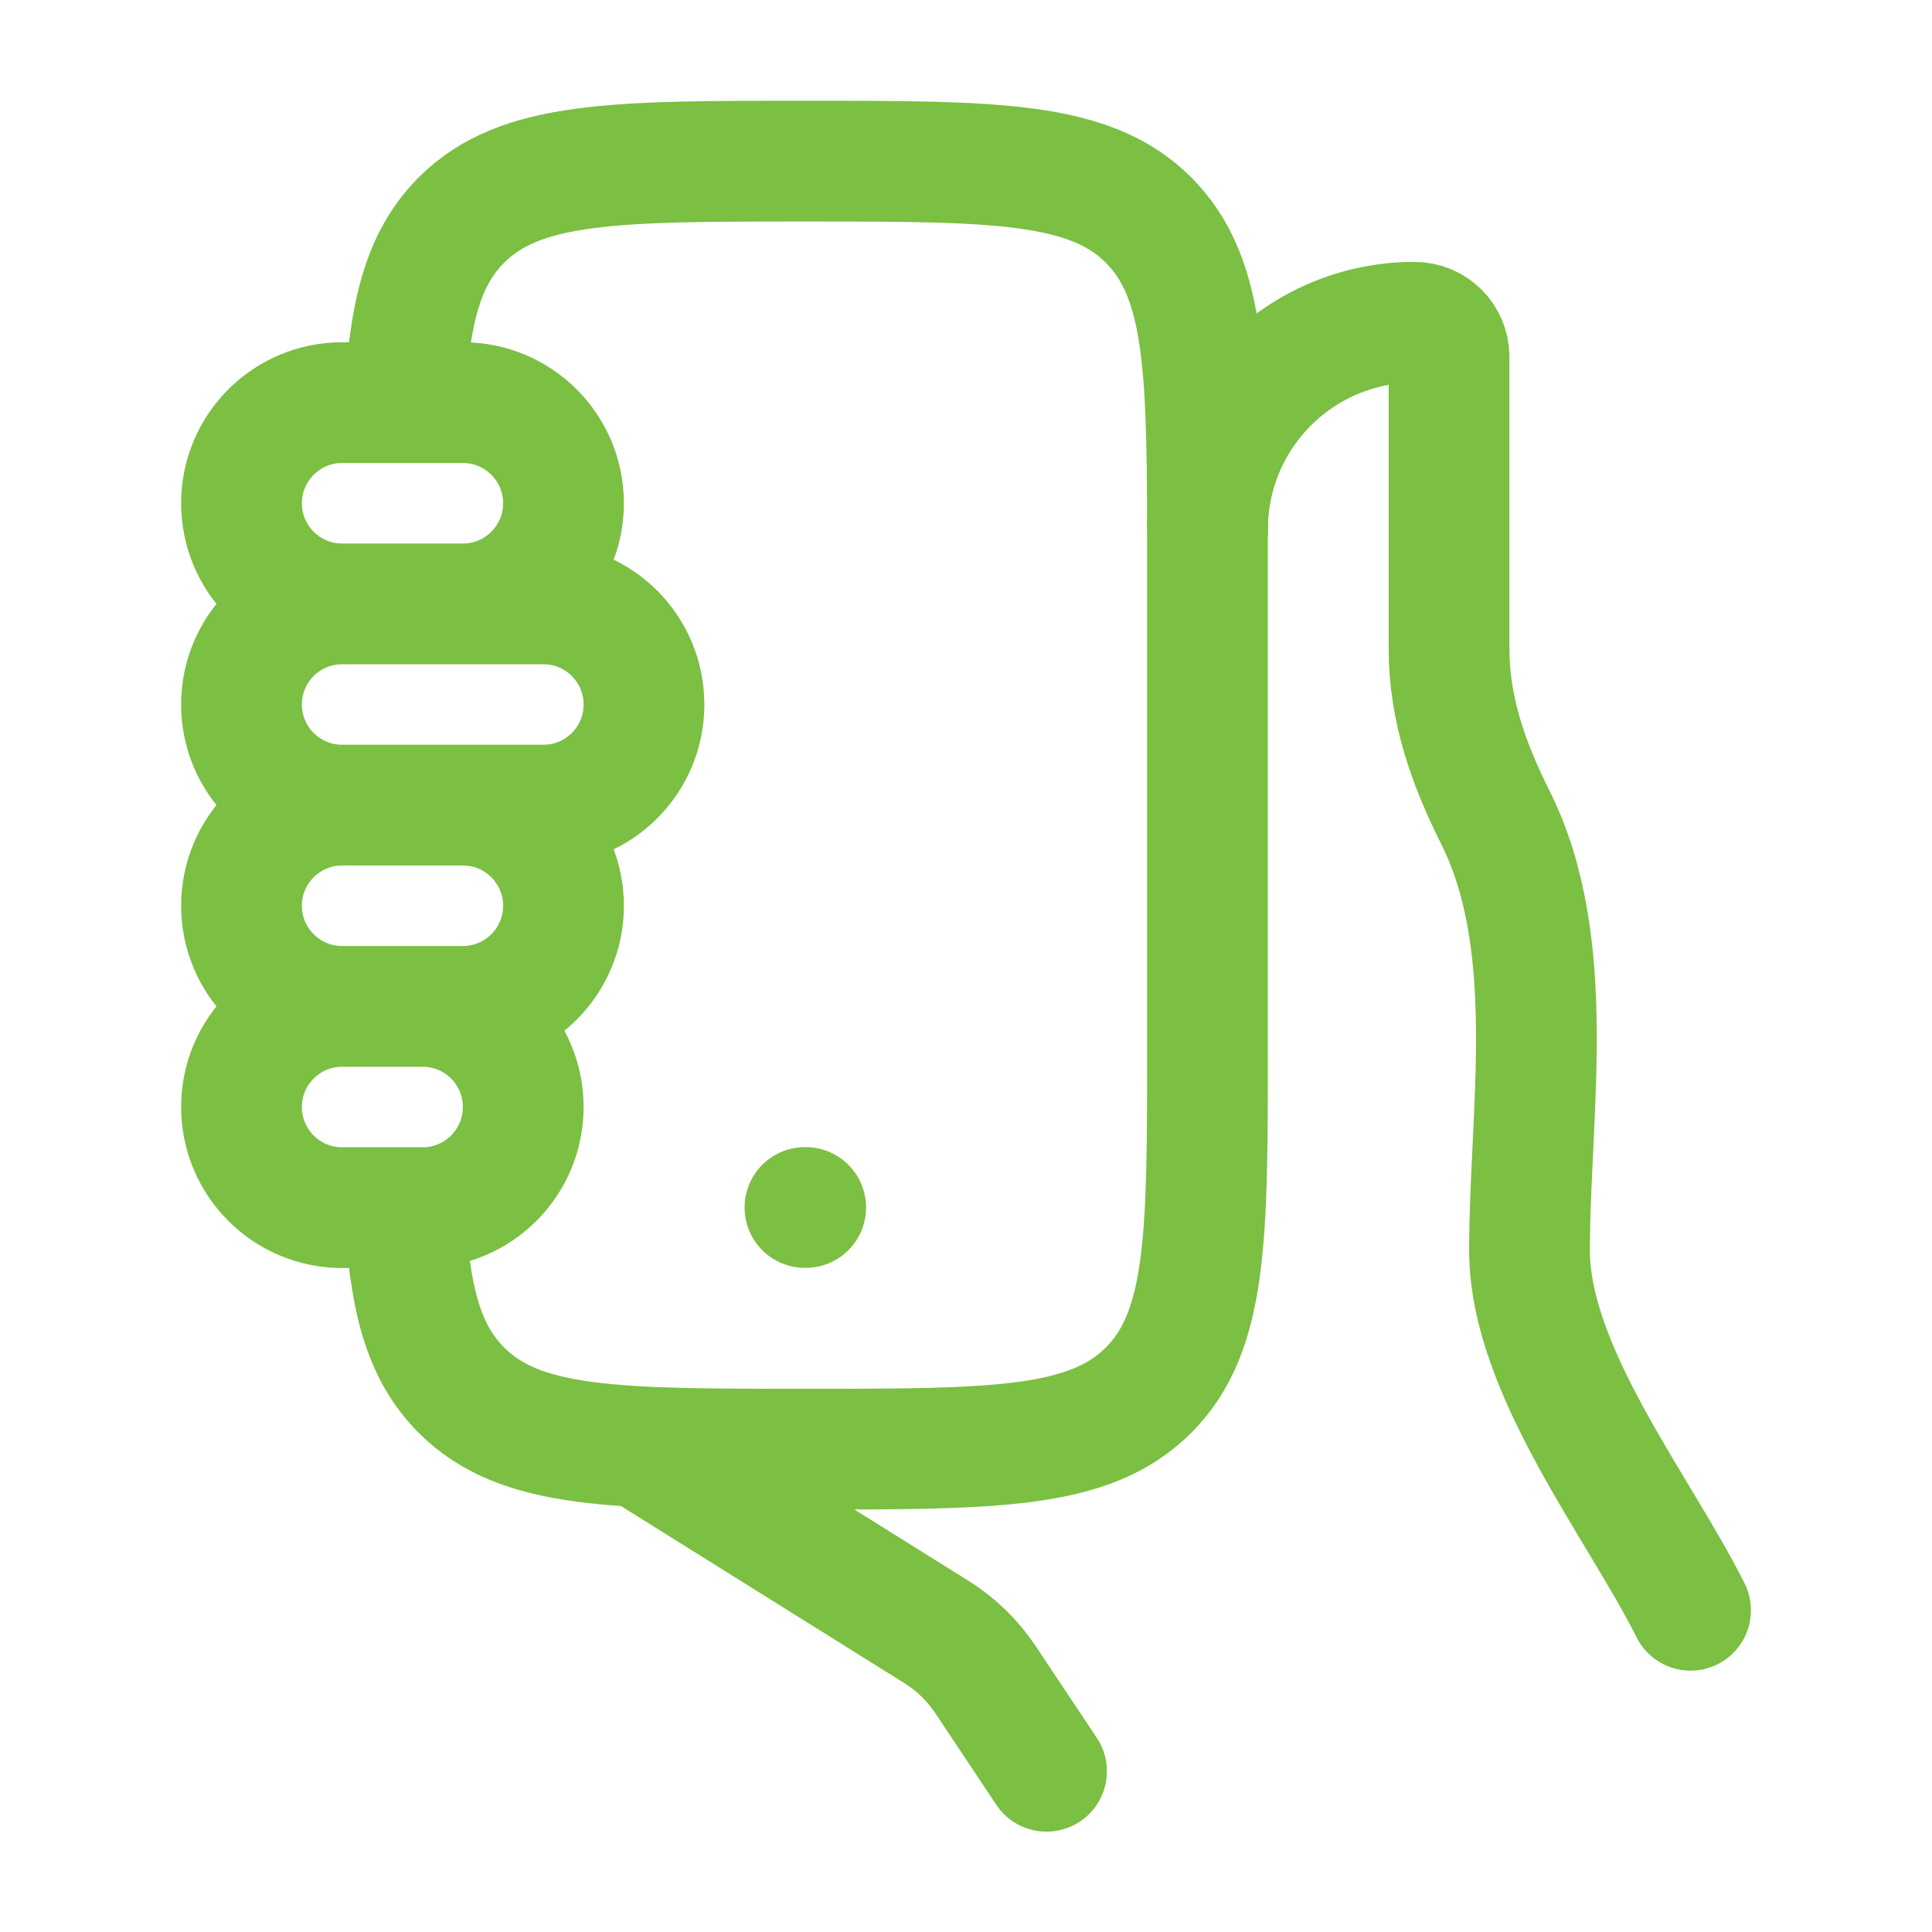
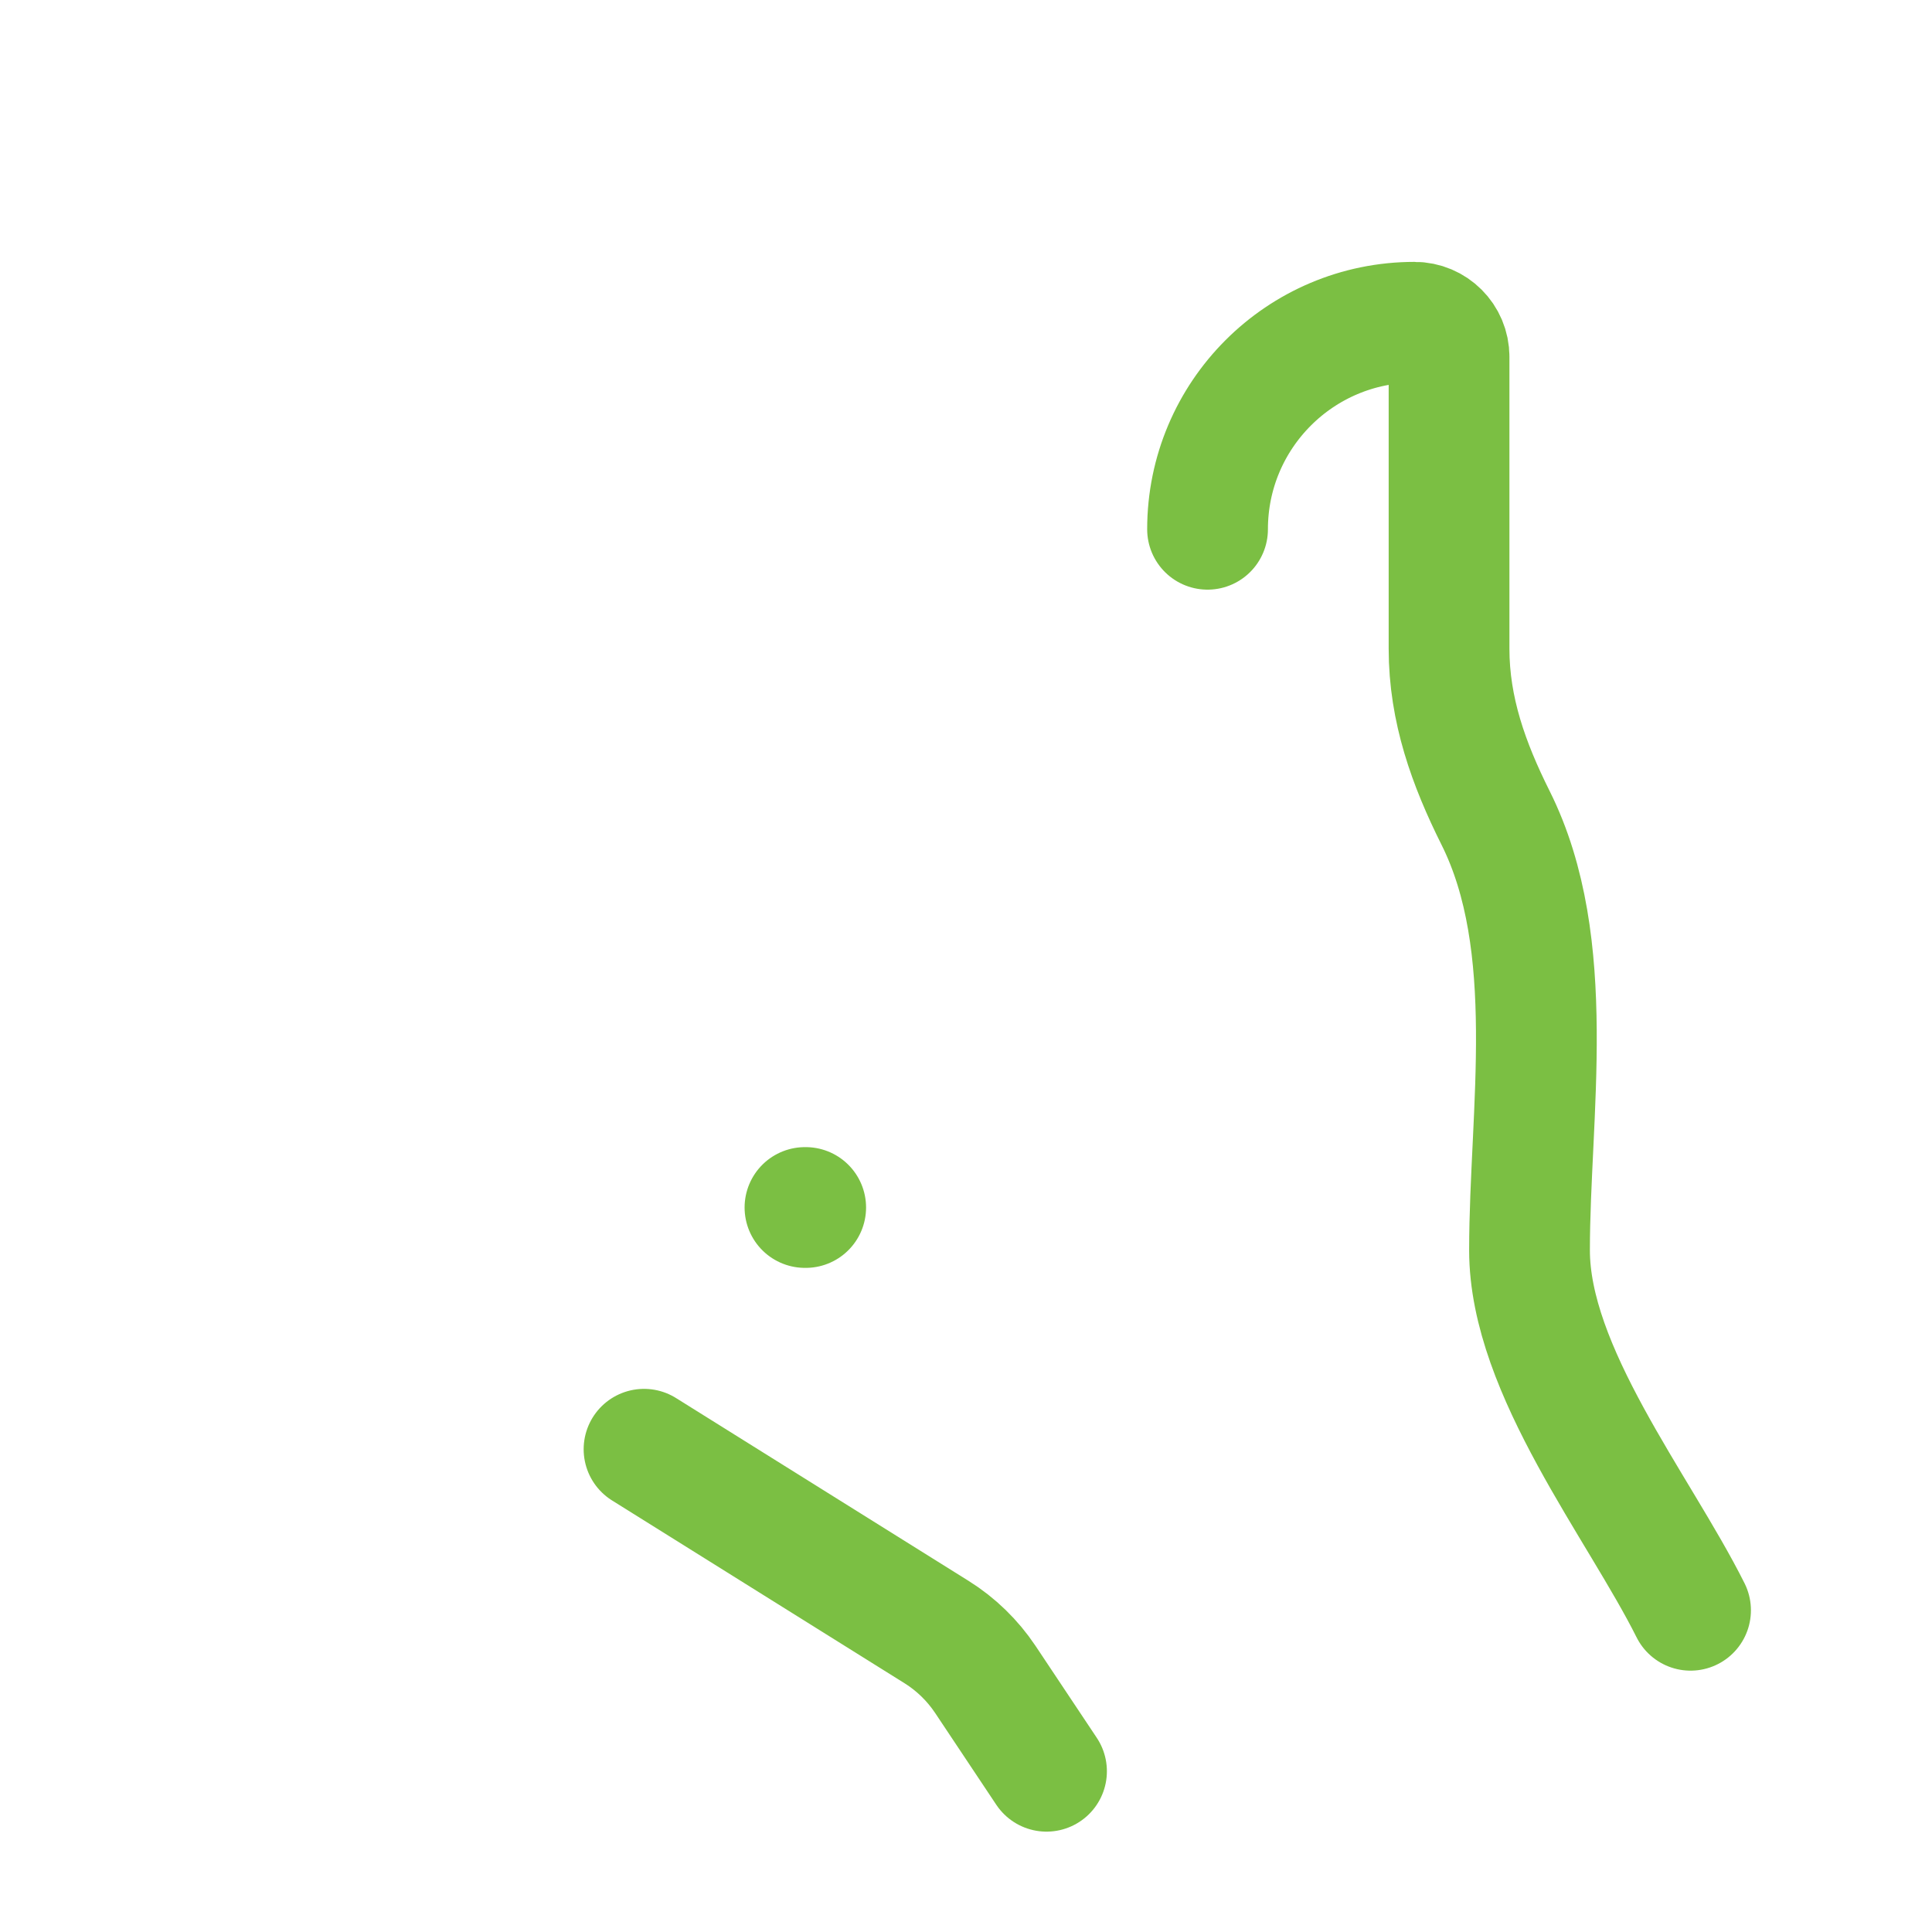
<svg xmlns="http://www.w3.org/2000/svg" width="40" height="40" viewBox="0 0 40 40" fill="none">
  <path d="M35.001 33.339C33.928 31.194 31.667 28.379 31.667 25.885C31.667 23.054 32.279 19.562 30.963 16.931C30.408 15.82 30.001 14.695 30.001 13.431V7.386C30.001 6.992 29.681 6.672 29.286 6.672C26.919 6.672 25.001 8.591 25.001 10.958M13.334 30.005L19.392 33.791C19.793 34.042 20.136 34.376 20.399 34.769L21.667 36.672" stroke="#7BBF43" stroke-width="2.5" stroke-linecap="round" />
-   <path d="M8.379 25.003C8.47 26.831 8.742 27.971 9.553 28.782C10.774 30.003 12.738 30.003 16.666 30.003C20.595 30.003 22.559 30.003 23.779 28.782C25 27.562 25 25.598 25 21.669V11.669C25 7.741 25 5.777 23.779 4.556C22.559 3.336 20.595 3.336 16.666 3.336C12.738 3.336 10.774 3.336 9.553 4.556C8.742 5.368 8.47 6.508 8.379 8.336" stroke="#7BBF43" stroke-width="2.5" stroke-linejoin="round" />
-   <path d="M7.083 12.503H9.583C10.734 12.503 11.667 11.57 11.667 10.419C11.667 9.269 10.734 8.336 9.583 8.336L7.083 8.336C5.933 8.336 5 9.269 5 10.419C5 11.57 5.933 12.503 7.083 12.503ZM7.083 12.503L11.25 12.503C12.401 12.503 13.333 13.435 13.333 14.586C13.333 15.736 12.401 16.669 11.25 16.669L7.083 16.669M7.083 12.503C5.933 12.503 5 13.435 5 14.586C5 15.736 5.933 16.669 7.083 16.669M7.083 16.669L9.583 16.669C10.734 16.669 11.667 17.602 11.667 18.753C11.667 19.903 10.734 20.836 9.583 20.836H7.083M7.083 16.669C5.933 16.669 5 17.602 5 18.753C5 19.903 5.933 20.836 7.083 20.836M7.083 20.836H8.75C9.901 20.836 10.833 21.769 10.833 22.919C10.833 24.07 9.901 25.003 8.75 25.003H7.083C5.933 25.003 5 24.07 5 22.919C5 21.769 5.933 20.836 7.083 20.836Z" stroke="#7BBF43" stroke-width="2.5" stroke-linecap="round" />
  <path d="M16.666 25H16.681" stroke="#7BBF43" stroke-width="2.5" stroke-linecap="round" stroke-linejoin="round" />
</svg>